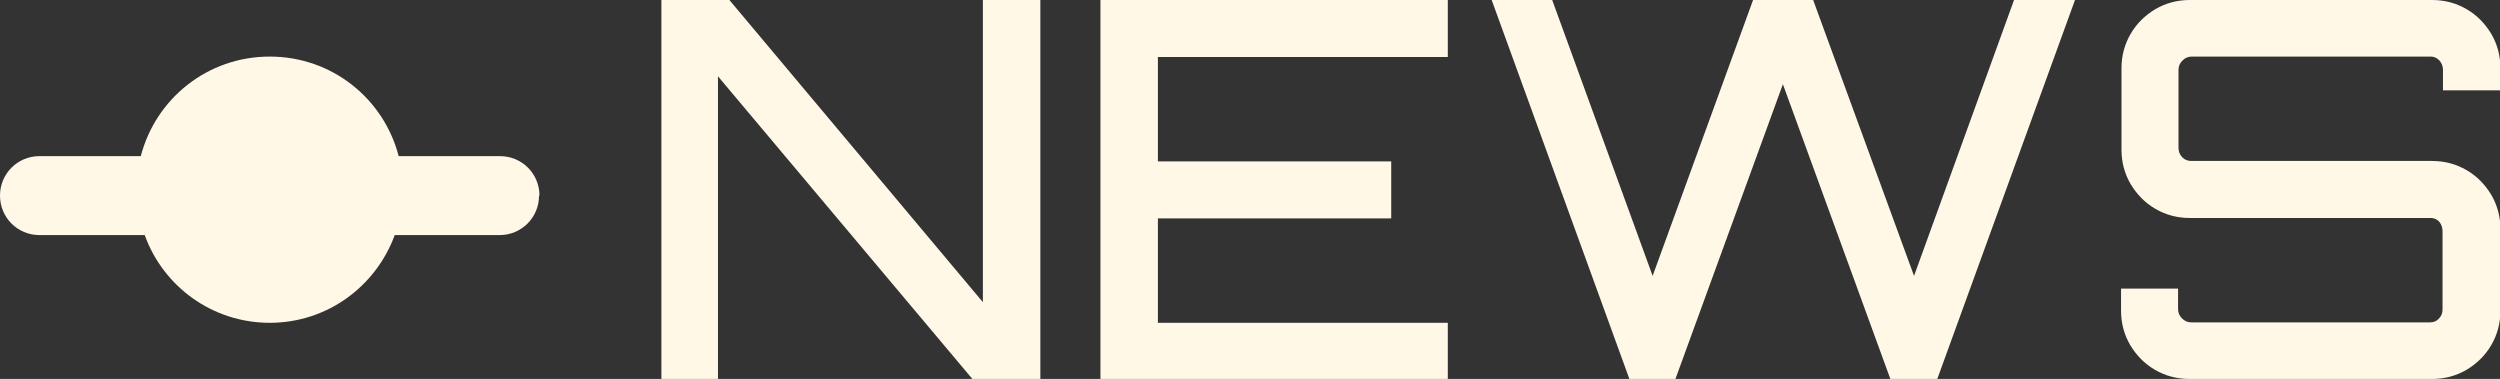
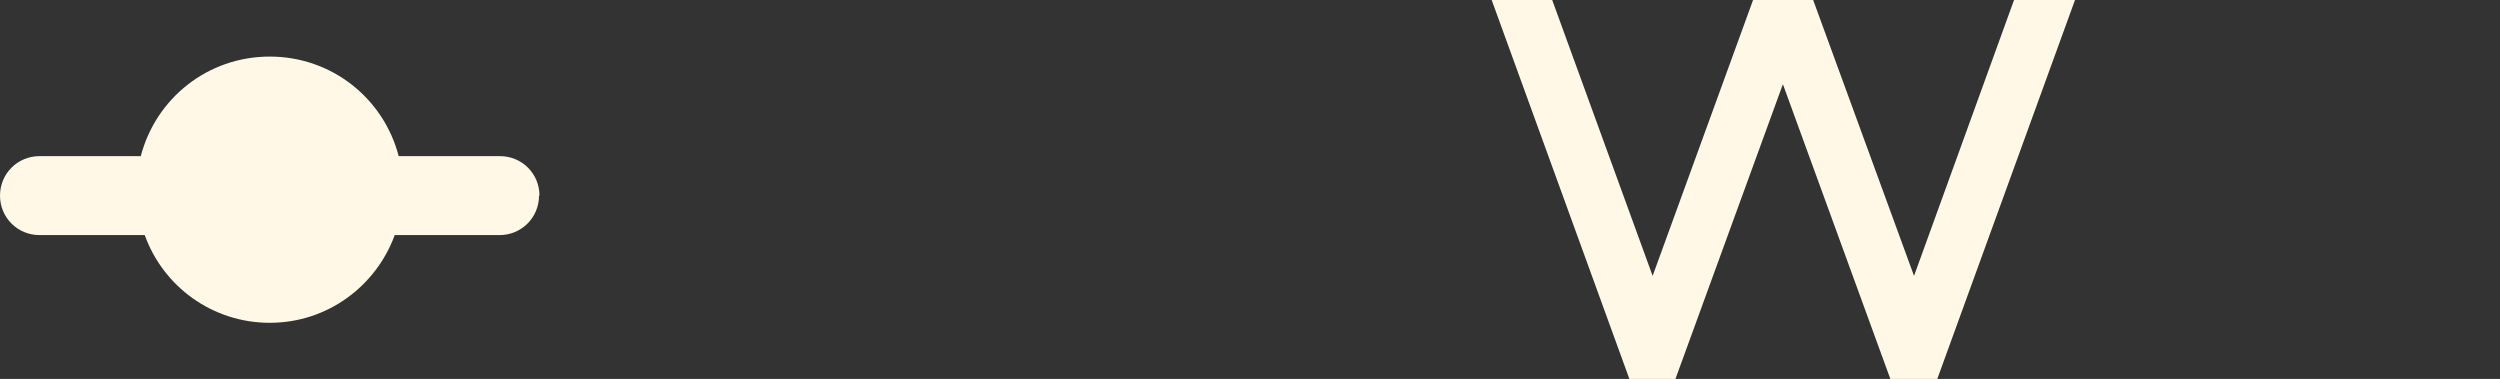
<svg xmlns="http://www.w3.org/2000/svg" id="_レイヤー_2" data-name="レイヤー 2" viewBox="0 0 57 8.64">
  <rect x="0" y="0" width="57" height="8.64" fill="#333333" stroke="none" />
  <defs>
    <style>
      .cls-1 {
        fill: #fff8e7;
      }
    </style>
  </defs>
  <g id="_レイヤー_1-2" data-name="レイヤー 1">
    <g>
      <path class="cls-1" d="M12.29,4.46c0,.5-.4.9-.9.9h-2.39c-.43,1.17-1.54,2-2.85,2s-2.43-.83-2.85-2H.9c-.5,0-.9-.4-.9-.9s.4-.9.9-.9h2.31c.34-1.31,1.52-2.27,2.94-2.27s2.6.96,2.94,2.27h2.31c.5,0,.9.4.9.9Z" />
      <g>
-         <path class="cls-1" d="M15.08,8.64V0h1.55l5.78,6.89V0h1.31v8.64h-1.55l-5.8-6.9v6.9h-1.3Z" />
-         <path class="cls-1" d="M25.09,8.64V0h7.92v1.3h-6.61v2.38h5.32v1.3h-5.32v2.38h6.61v1.3h-7.92Z" />
        <path class="cls-1" d="M37.15,8.64l-3.14-8.64h1.38l2.29,6.29,2.29-6.29h1.37l2.3,6.29,2.28-6.29h1.39l-3.14,8.64h-1.07l-2.45-6.72-2.45,6.72h-1.06Z" />
-         <path class="cls-1" d="M49.92,8.64c-.29,0-.55-.07-.79-.21-.24-.14-.42-.33-.56-.56-.14-.24-.21-.5-.21-.79v-.5h1.3v.47c0,.08.03.15.09.21.06.06.13.09.21.09h5.45c.08,0,.15-.03.2-.09.06-.06.08-.13.08-.21v-1.78c0-.09-.03-.16-.08-.22-.06-.06-.12-.08-.2-.08h-5.48c-.29,0-.55-.07-.79-.21-.24-.14-.42-.33-.56-.56-.14-.24-.21-.5-.21-.79v-1.85c0-.29.07-.55.21-.79.14-.24.33-.42.56-.56.24-.14.5-.21.79-.21h5.52c.29,0,.55.07.79.21.24.14.42.33.56.56.14.24.21.5.21.79v.5h-1.31v-.47c0-.08-.03-.15-.08-.21-.06-.06-.12-.09-.2-.09h-5.45c-.08,0-.15.03-.21.09-.06.06-.09.13-.09.21v1.78c0,.09.03.16.09.22s.13.08.21.08h5.48c.29,0,.55.07.79.21.24.14.42.33.56.56.14.24.21.5.21.79v1.85c0,.29-.07.55-.21.79-.14.24-.33.42-.56.56-.24.14-.5.21-.79.21h-5.52Z" />
      </g>
    </g>
  </g>
</svg>